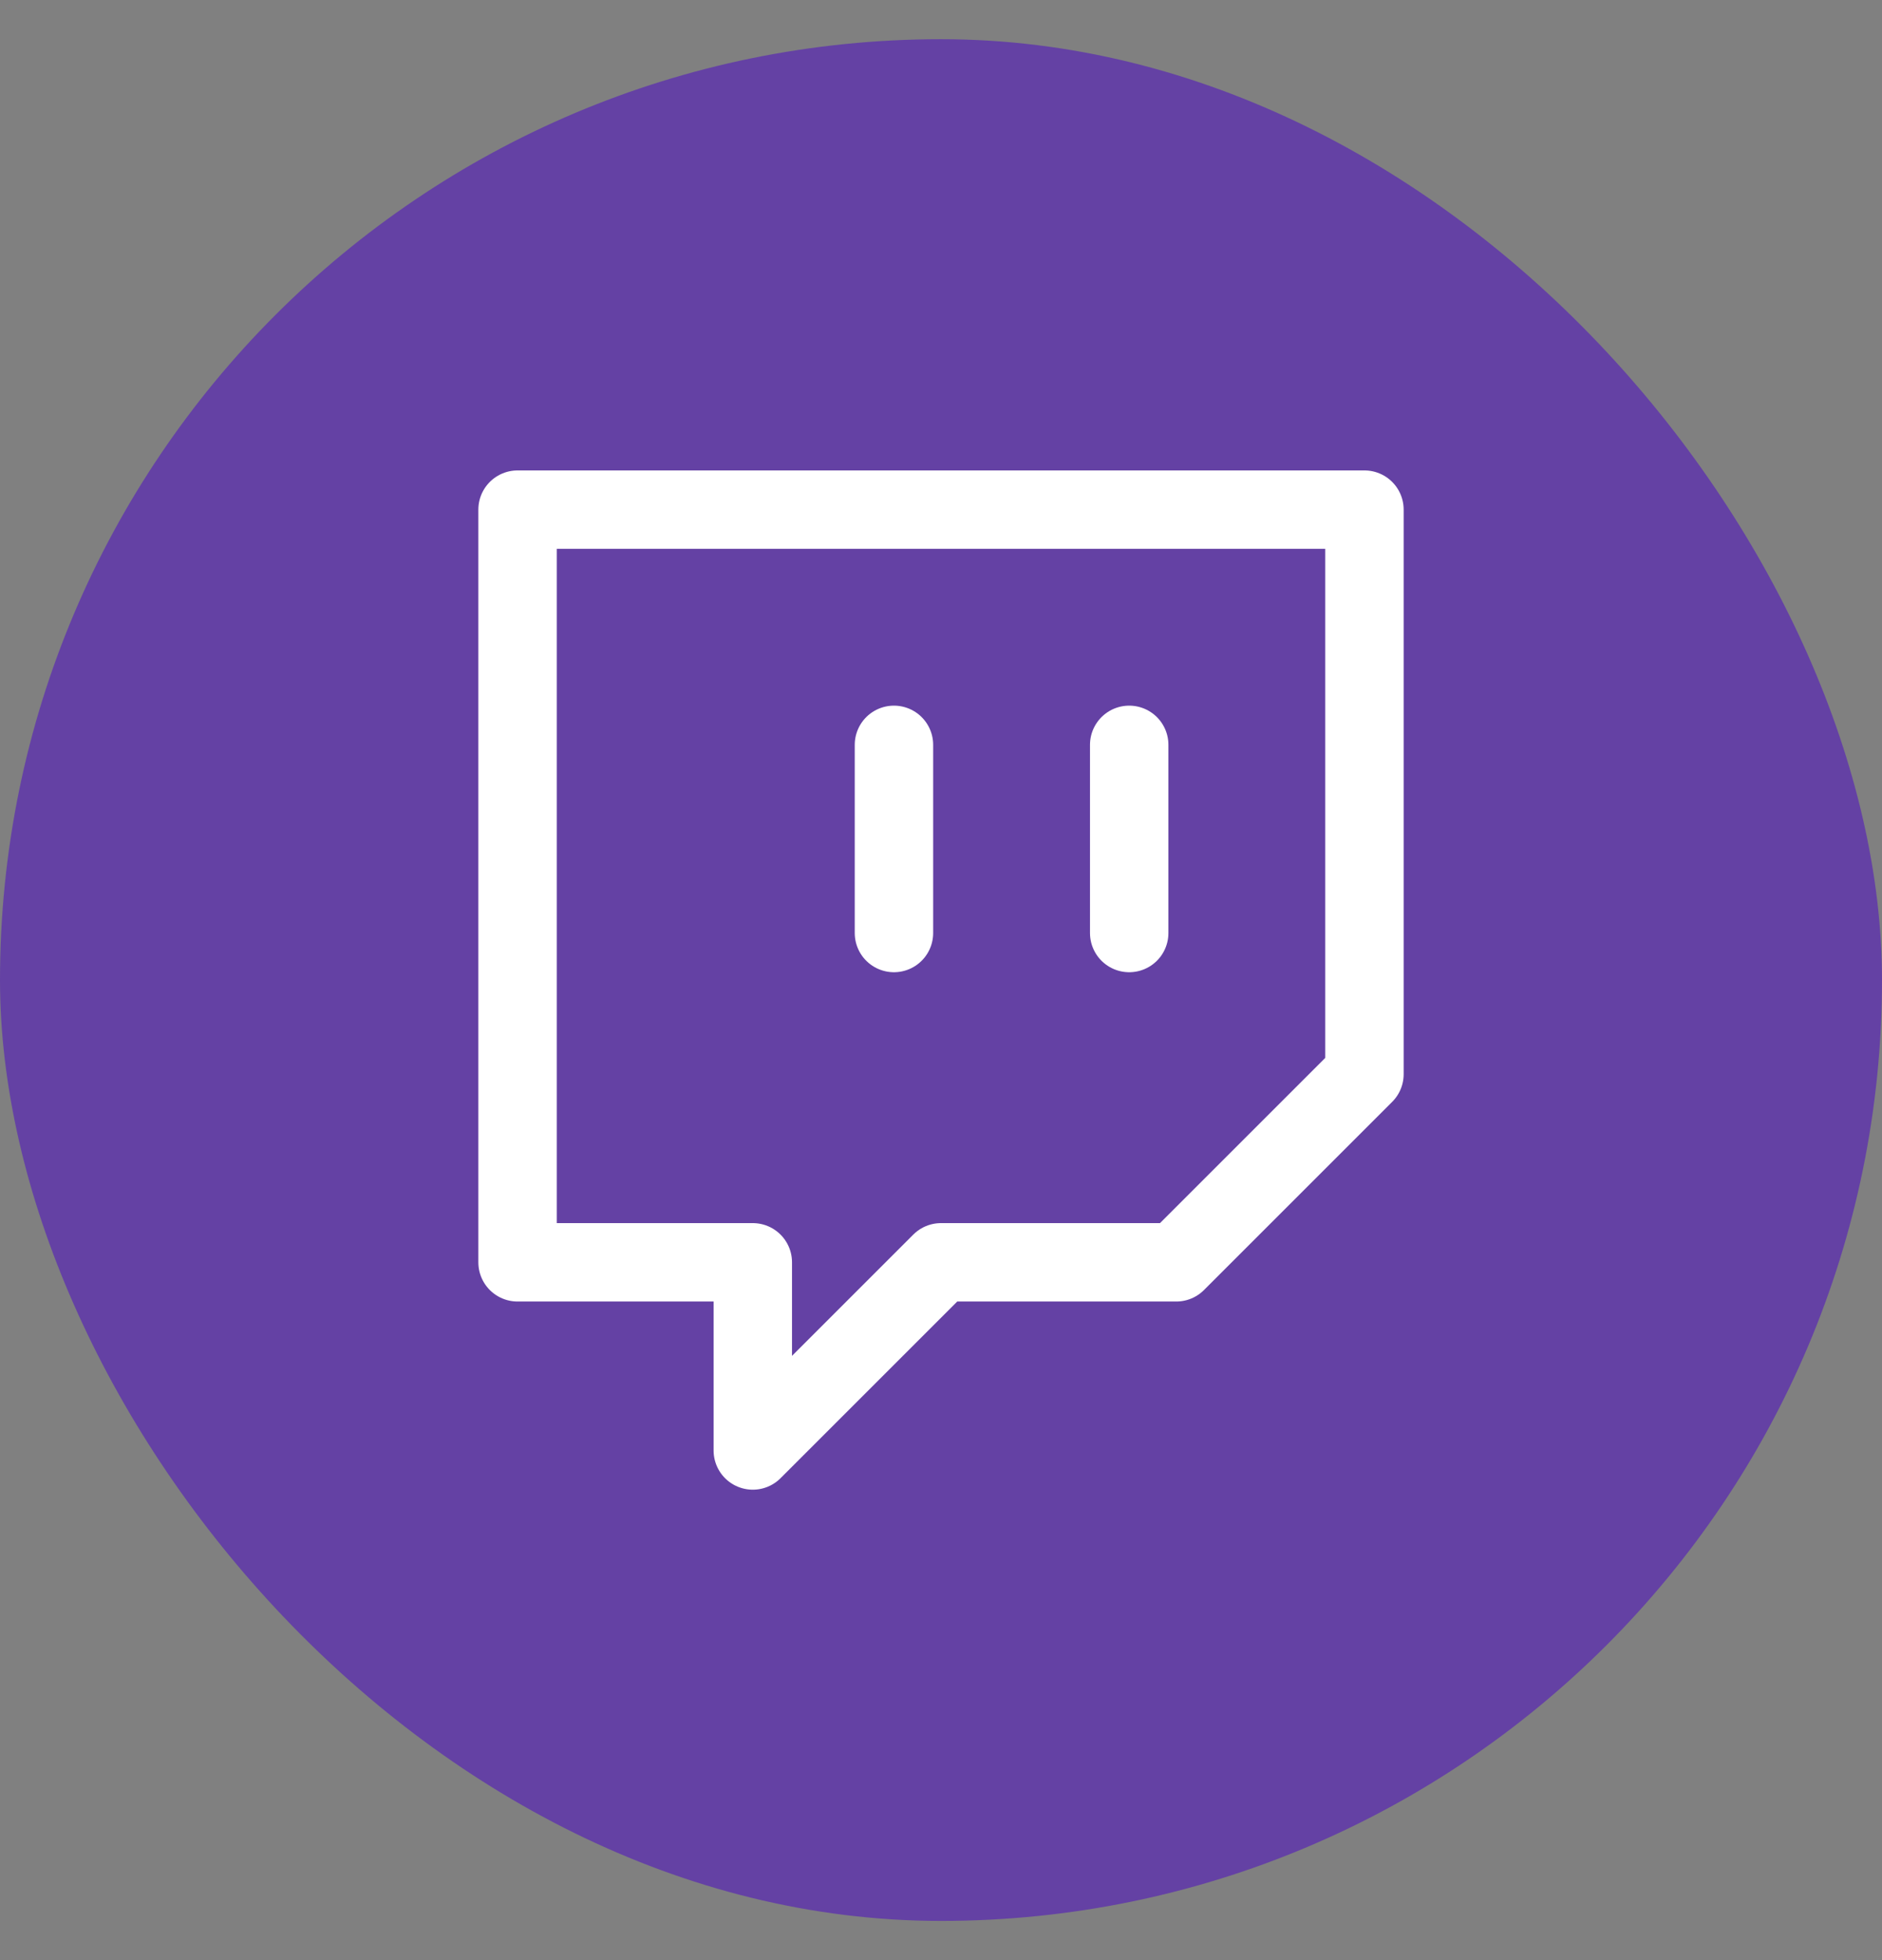
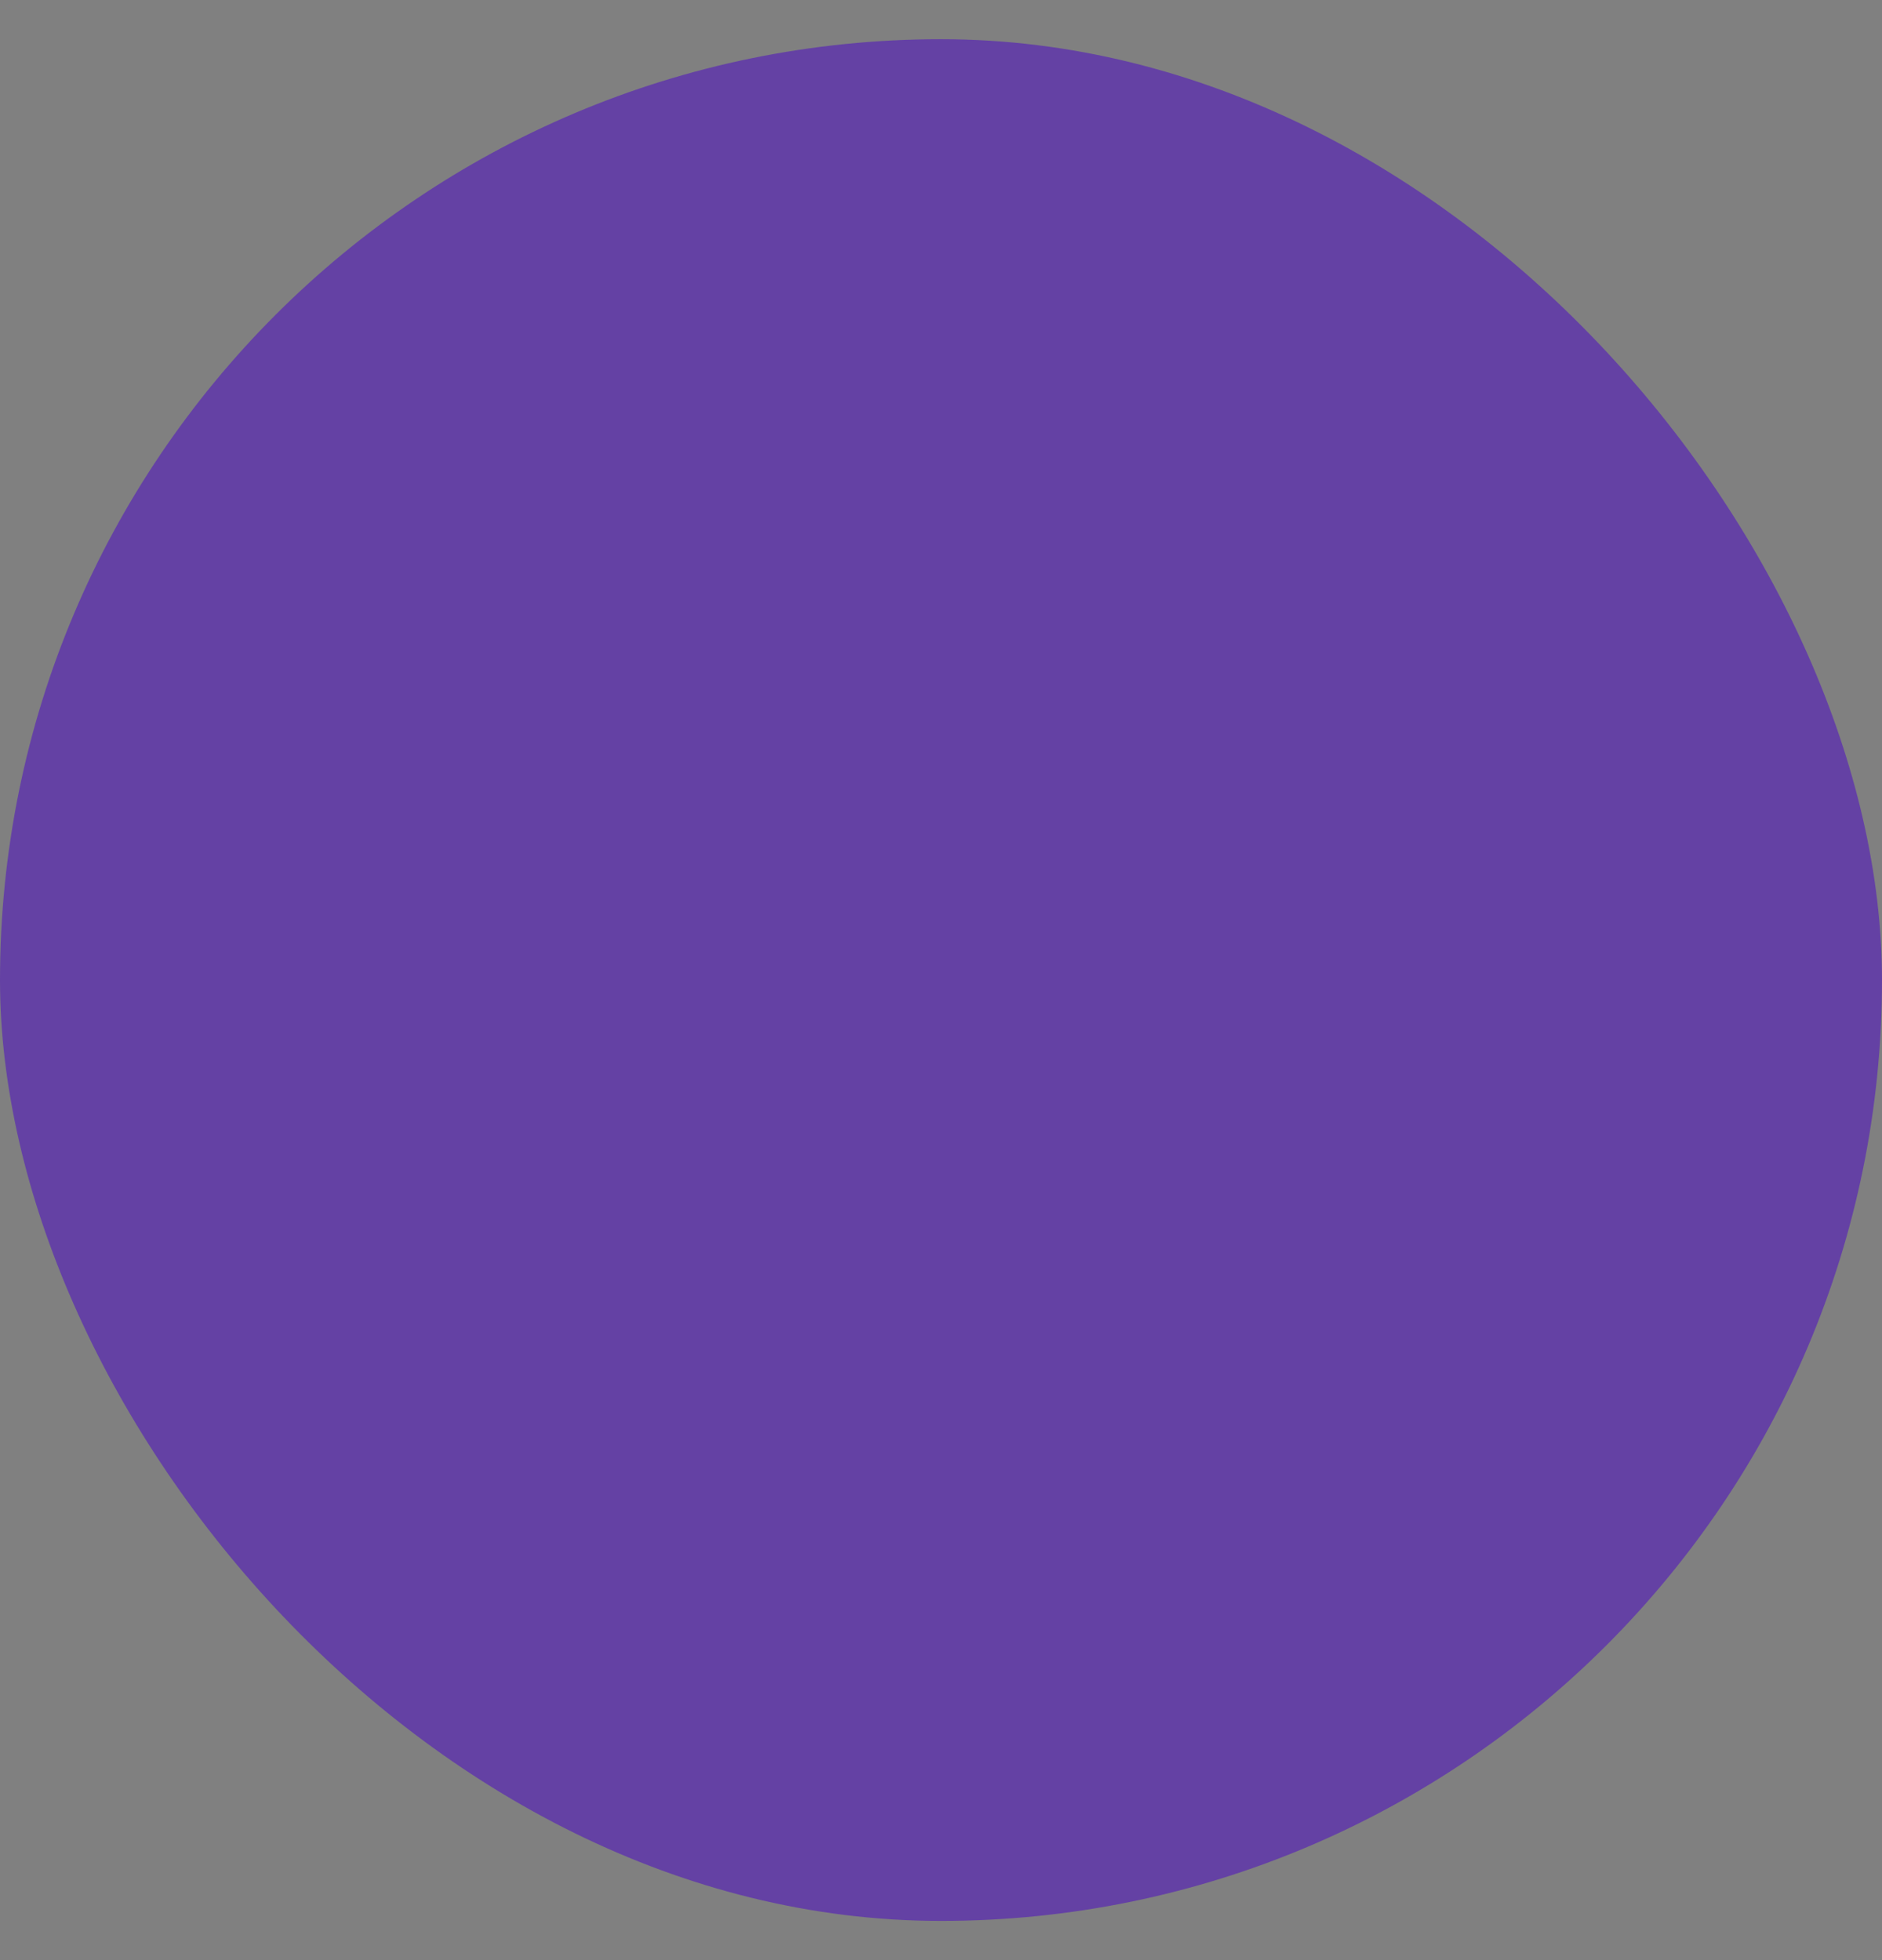
<svg xmlns="http://www.w3.org/2000/svg" width="24" height="25" viewBox="0 0 24 25" fill="none">
  <rect x="0" y="0" width="24" height="25" fill="#808080" stroke="none" />
  <rect y="0.5" width="24" height="24" rx="12" fill="#6441A4" />
-   <path d="M11.4 11.9V9.5M14.4 11.9V9.5M17.4 6.5H6.6V16.1H9.6V18.5L12 16.1H15L17.4 13.7V6.5Z" stroke="white" stroke-linecap="round" stroke-linejoin="round" />
</svg>